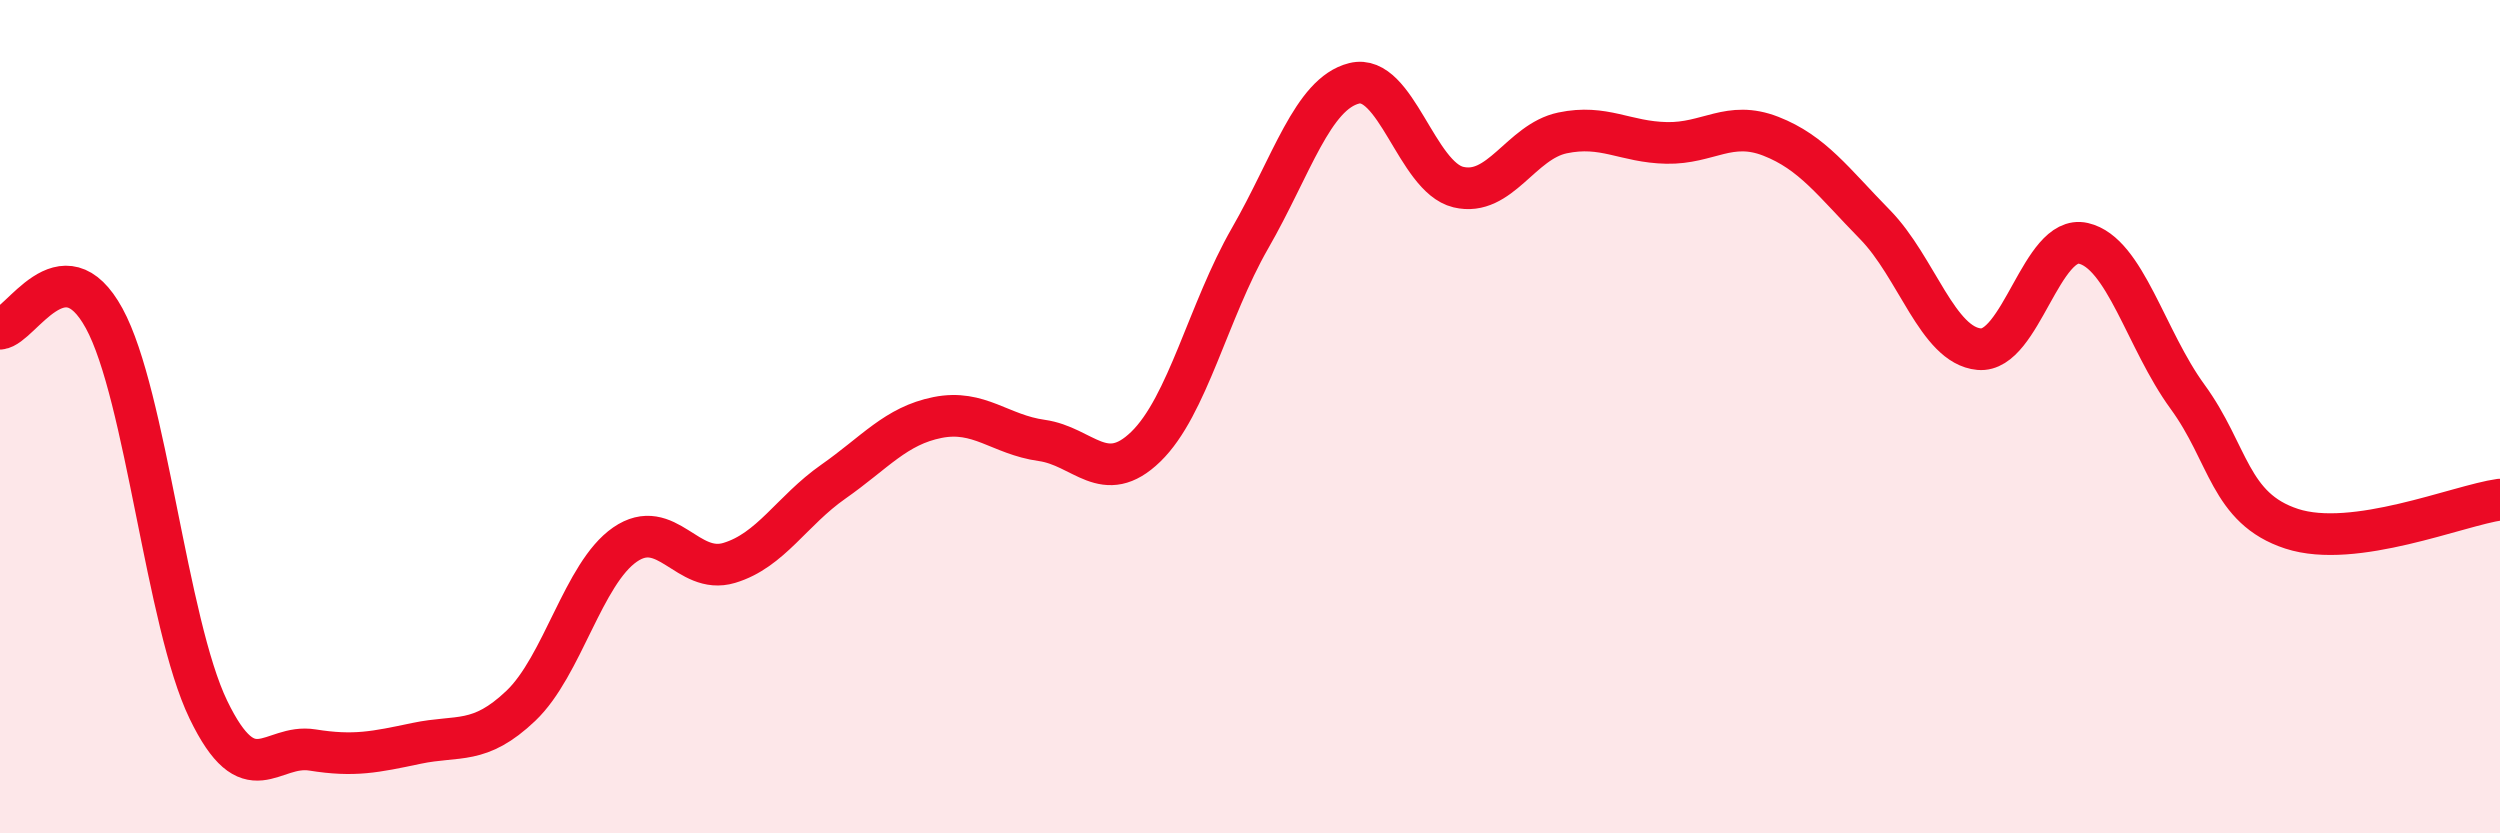
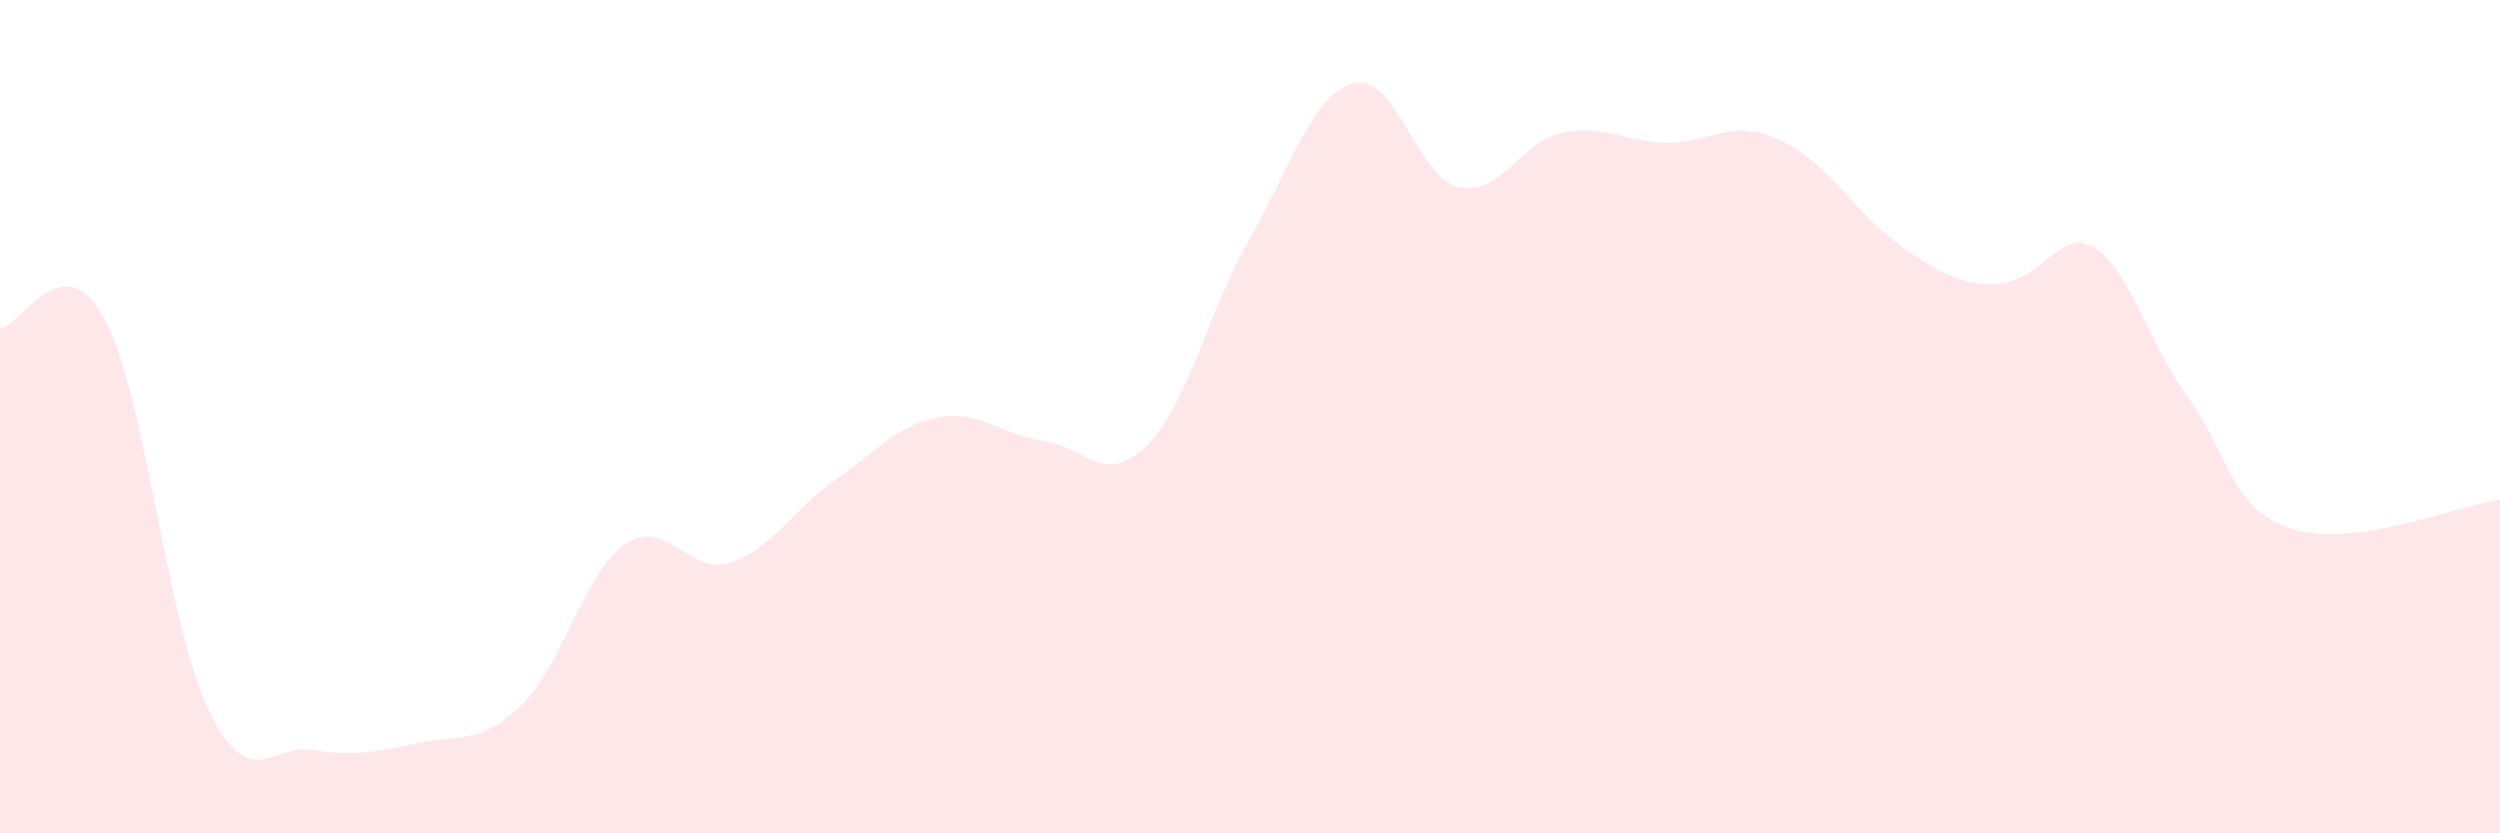
<svg xmlns="http://www.w3.org/2000/svg" width="60" height="20" viewBox="0 0 60 20">
-   <path d="M 0,7.89 C 0.5,7.84 1.5,5.81 2.5,7.64 C 3.5,9.47 4,14.96 5,17.03 C 6,19.1 6.5,17.84 7.5,18 C 8.5,18.16 9,18.05 10,17.84 C 11,17.63 11.5,17.89 12.5,16.94 C 13.5,15.99 14,13.76 15,13.07 C 16,12.38 16.5,13.81 17.5,13.51 C 18.5,13.21 19,12.26 20,11.56 C 21,10.86 21.5,10.22 22.5,10.02 C 23.5,9.82 24,10.43 25,10.57 C 26,10.71 26.5,11.69 27.5,10.72 C 28.5,9.75 29,7.46 30,5.72 C 31,3.98 31.5,2.25 32.5,2 C 33.5,1.75 34,4.25 35,4.49 C 36,4.73 36.5,3.4 37.5,3.19 C 38.5,2.98 39,3.41 40,3.43 C 41,3.45 41.5,2.88 42.5,3.27 C 43.5,3.66 44,4.37 45,5.39 C 46,6.41 46.5,8.29 47.5,8.38 C 48.5,8.47 49,5.61 50,5.84 C 51,6.07 51.5,8.15 52.5,9.52 C 53.5,10.89 53.5,12.2 55,12.69 C 56.5,13.18 59,12.13 60,11.99L60 20L0 20Z" fill="#EB0A25" opacity="0.1" stroke-linecap="round" stroke-linejoin="round" />
-   <path d="M 0,7.89 C 0.5,7.84 1.5,5.81 2.5,7.64 C 3.5,9.47 4,14.96 5,17.03 C 6,19.1 6.5,17.84 7.5,18 C 8.5,18.16 9,18.05 10,17.84 C 11,17.63 11.5,17.89 12.5,16.94 C 13.5,15.99 14,13.76 15,13.07 C 16,12.38 16.5,13.81 17.5,13.51 C 18.5,13.21 19,12.26 20,11.56 C 21,10.86 21.5,10.22 22.5,10.02 C 23.5,9.82 24,10.43 25,10.57 C 26,10.71 26.5,11.69 27.5,10.72 C 28.5,9.75 29,7.46 30,5.72 C 31,3.98 31.5,2.25 32.5,2 C 33.5,1.75 34,4.25 35,4.49 C 36,4.73 36.5,3.4 37.5,3.19 C 38.5,2.98 39,3.41 40,3.43 C 41,3.45 41.5,2.88 42.5,3.27 C 43.5,3.66 44,4.37 45,5.39 C 46,6.41 46.5,8.29 47.5,8.38 C 48.5,8.47 49,5.61 50,5.84 C 51,6.07 51.5,8.15 52.5,9.52 C 53.5,10.89 53.5,12.2 55,12.69 C 56.5,13.18 59,12.13 60,11.99" stroke="#EB0A25" stroke-width="1" fill="none" stroke-linecap="round" stroke-linejoin="round" />
+   <path d="M 0,7.89 C 0.5,7.84 1.5,5.81 2.5,7.64 C 3.5,9.47 4,14.96 5,17.03 C 6,19.1 6.5,17.84 7.5,18 C 8.5,18.16 9,18.05 10,17.84 C 11,17.63 11.5,17.89 12.5,16.94 C 13.5,15.99 14,13.76 15,13.07 C 16,12.38 16.5,13.81 17.5,13.51 C 18.5,13.21 19,12.26 20,11.56 C 21,10.86 21.5,10.22 22.5,10.02 C 23.5,9.82 24,10.43 25,10.57 C 26,10.71 26.5,11.69 27.5,10.72 C 28.5,9.75 29,7.46 30,5.72 C 31,3.98 31.5,2.25 32.5,2 C 33.5,1.75 34,4.25 35,4.49 C 36,4.73 36.5,3.4 37.5,3.19 C 38.5,2.98 39,3.41 40,3.43 C 41,3.45 41.5,2.88 42.5,3.27 C 43.5,3.66 44,4.37 45,5.39 C 48.5,8.47 49,5.61 50,5.84 C 51,6.07 51.5,8.15 52.5,9.52 C 53.5,10.89 53.5,12.2 55,12.69 C 56.5,13.18 59,12.13 60,11.99L60 20L0 20Z" fill="#EB0A25" opacity="0.1" stroke-linecap="round" stroke-linejoin="round" />
</svg>